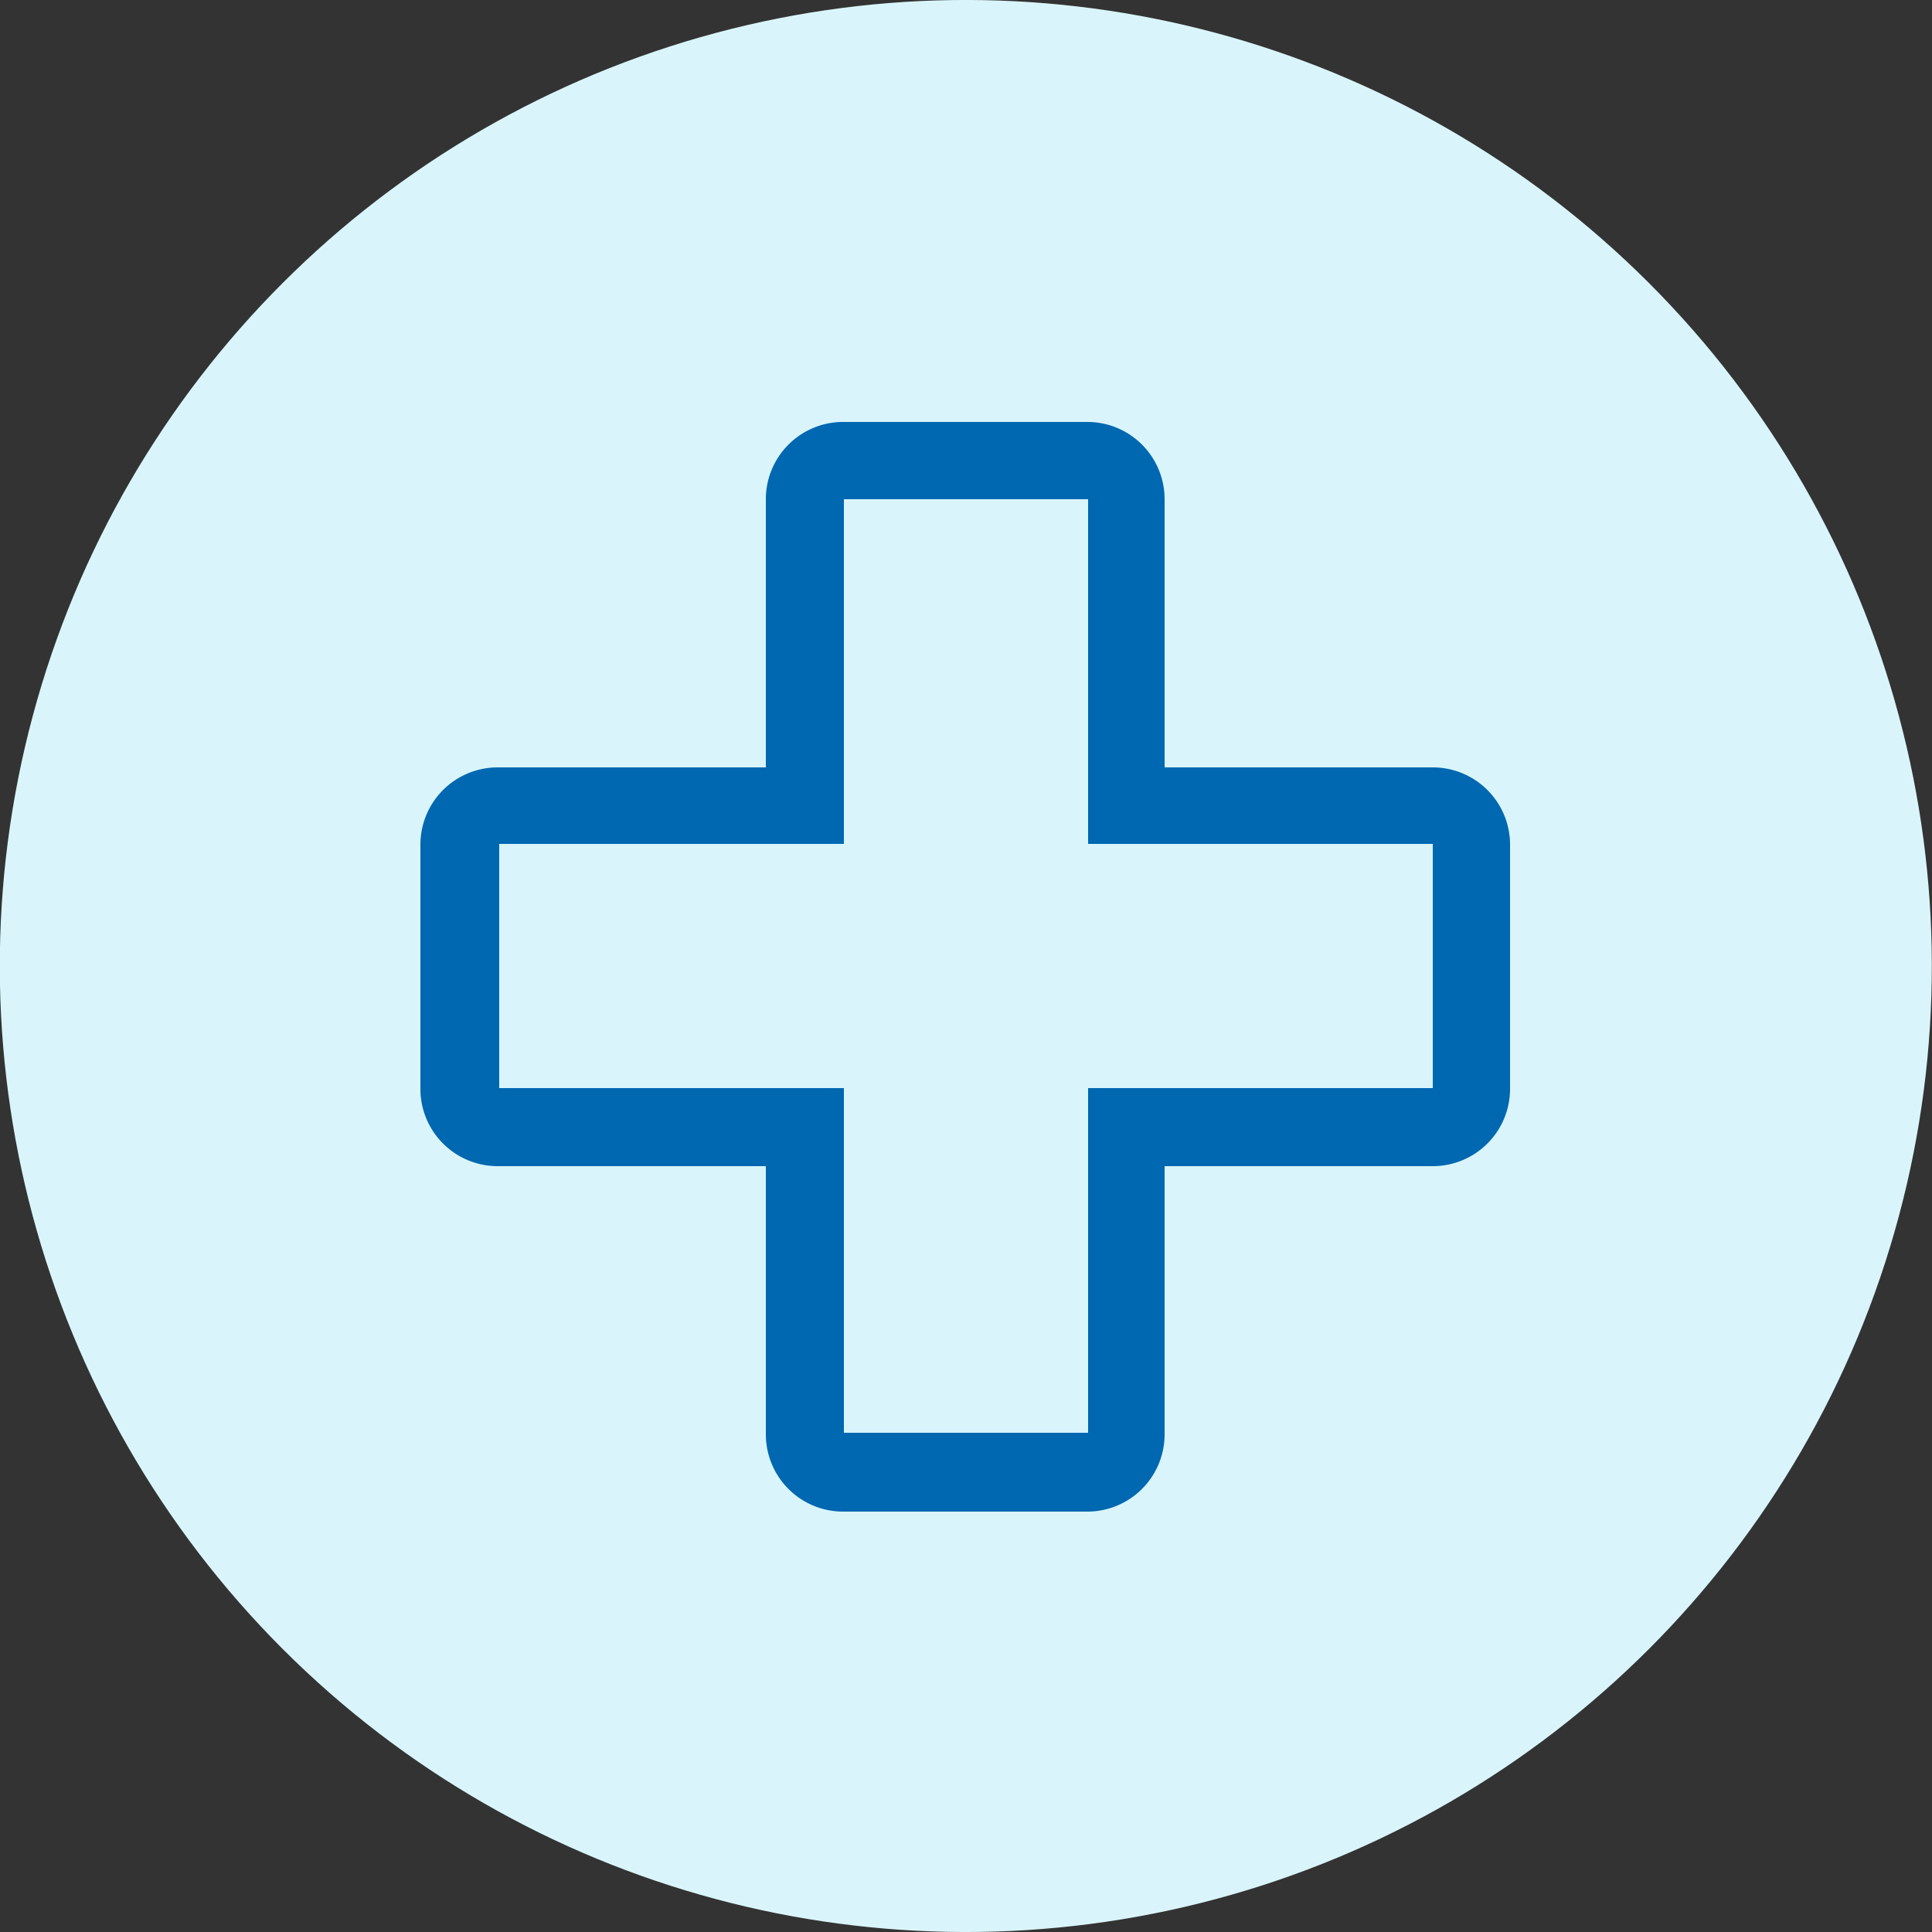
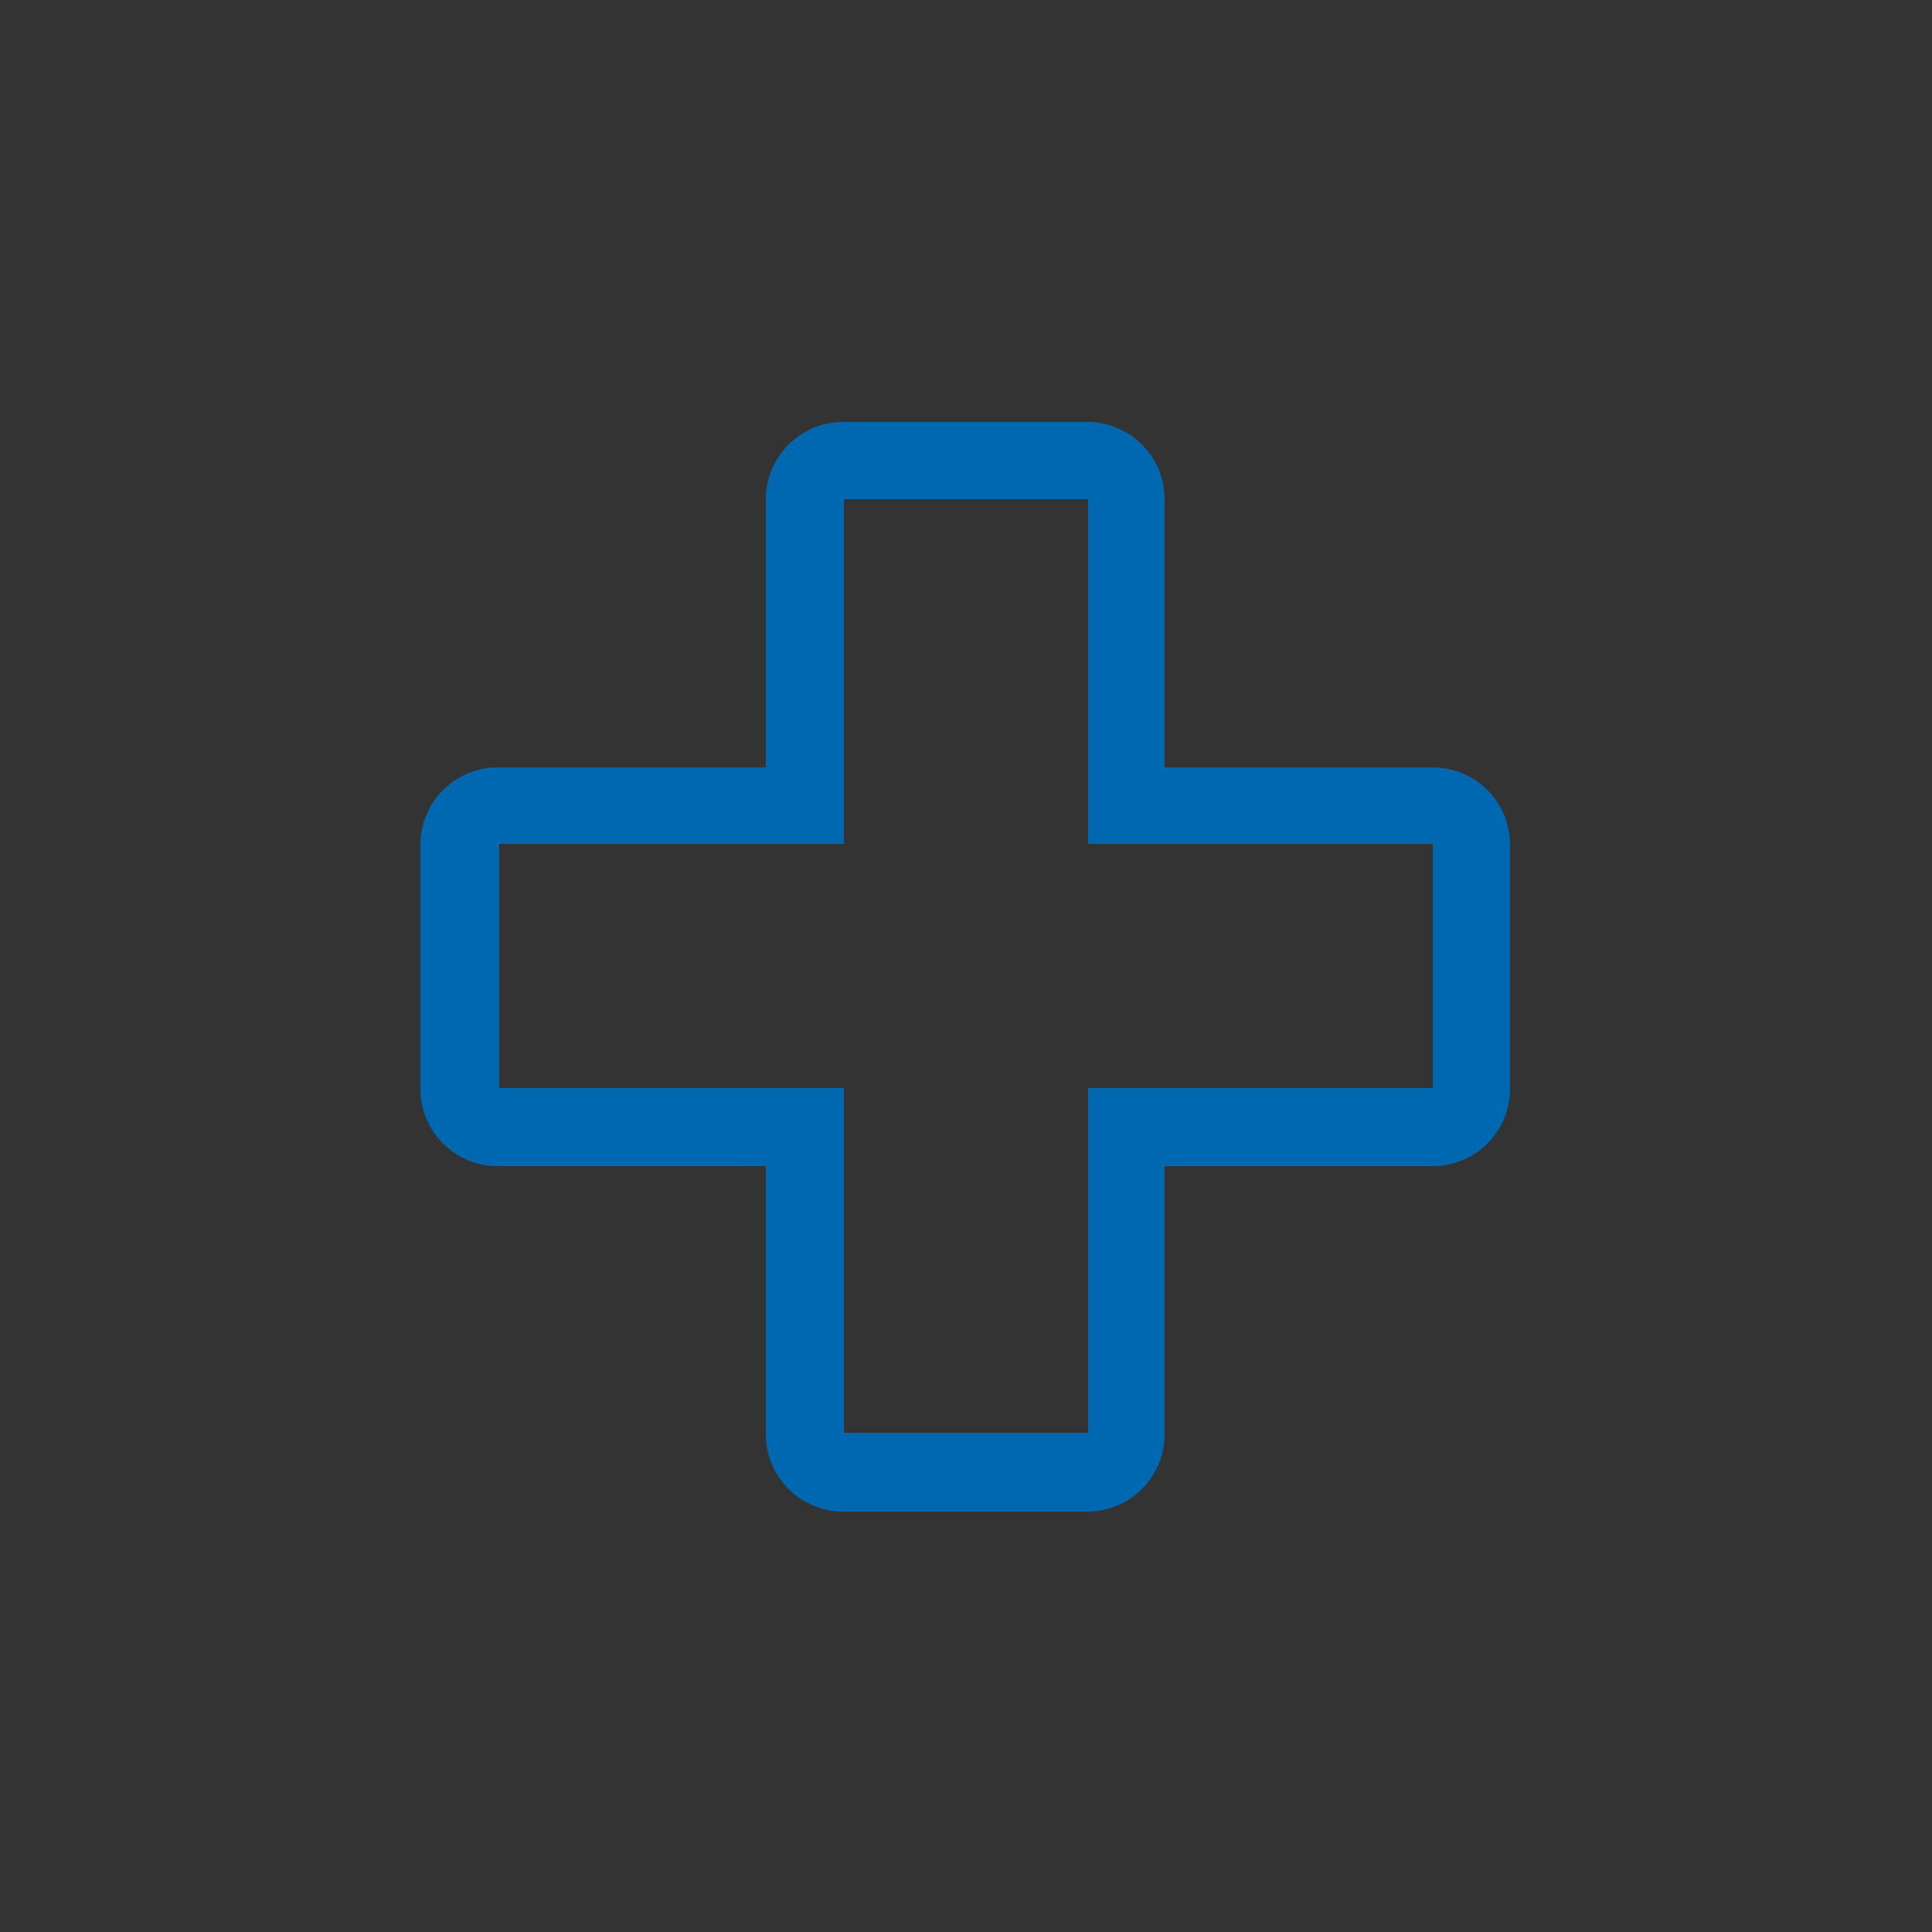
<svg xmlns="http://www.w3.org/2000/svg" viewBox="0 0 50 50">
  <rect x="0" y="0" width="50" height="50" fill="#333333" stroke="none" />
  <g id="Layer_5" data-name="Layer 5">
-     <circle cx="540" cy="540" r="25" transform="translate(-738.68 25) rotate(-45)" style="fill:#d9f5fb" />
    <path d="M552.08,534.86h-6.94v-6.94a2,2,0,0,0-2-2h-6.32a2,2,0,0,0-2,2v6.94h-6.94a2,2,0,0,0-2,2v6.32a2,2,0,0,0,2,2h6.94v6.94a2,2,0,0,0,2,2h6.32a2,2,0,0,0,2-2v-6.94h6.94a2,2,0,0,0,2-2v-6.32A2,2,0,0,0,552.08,534.86Zm0,8.3h-8.92v8.92h-6.32v-8.92h-8.92v-6.32h8.92v-8.92h6.32v8.92h8.92Z" transform="translate(-515 -515)" style="fill:#0067b1" />
  </g>
</svg>